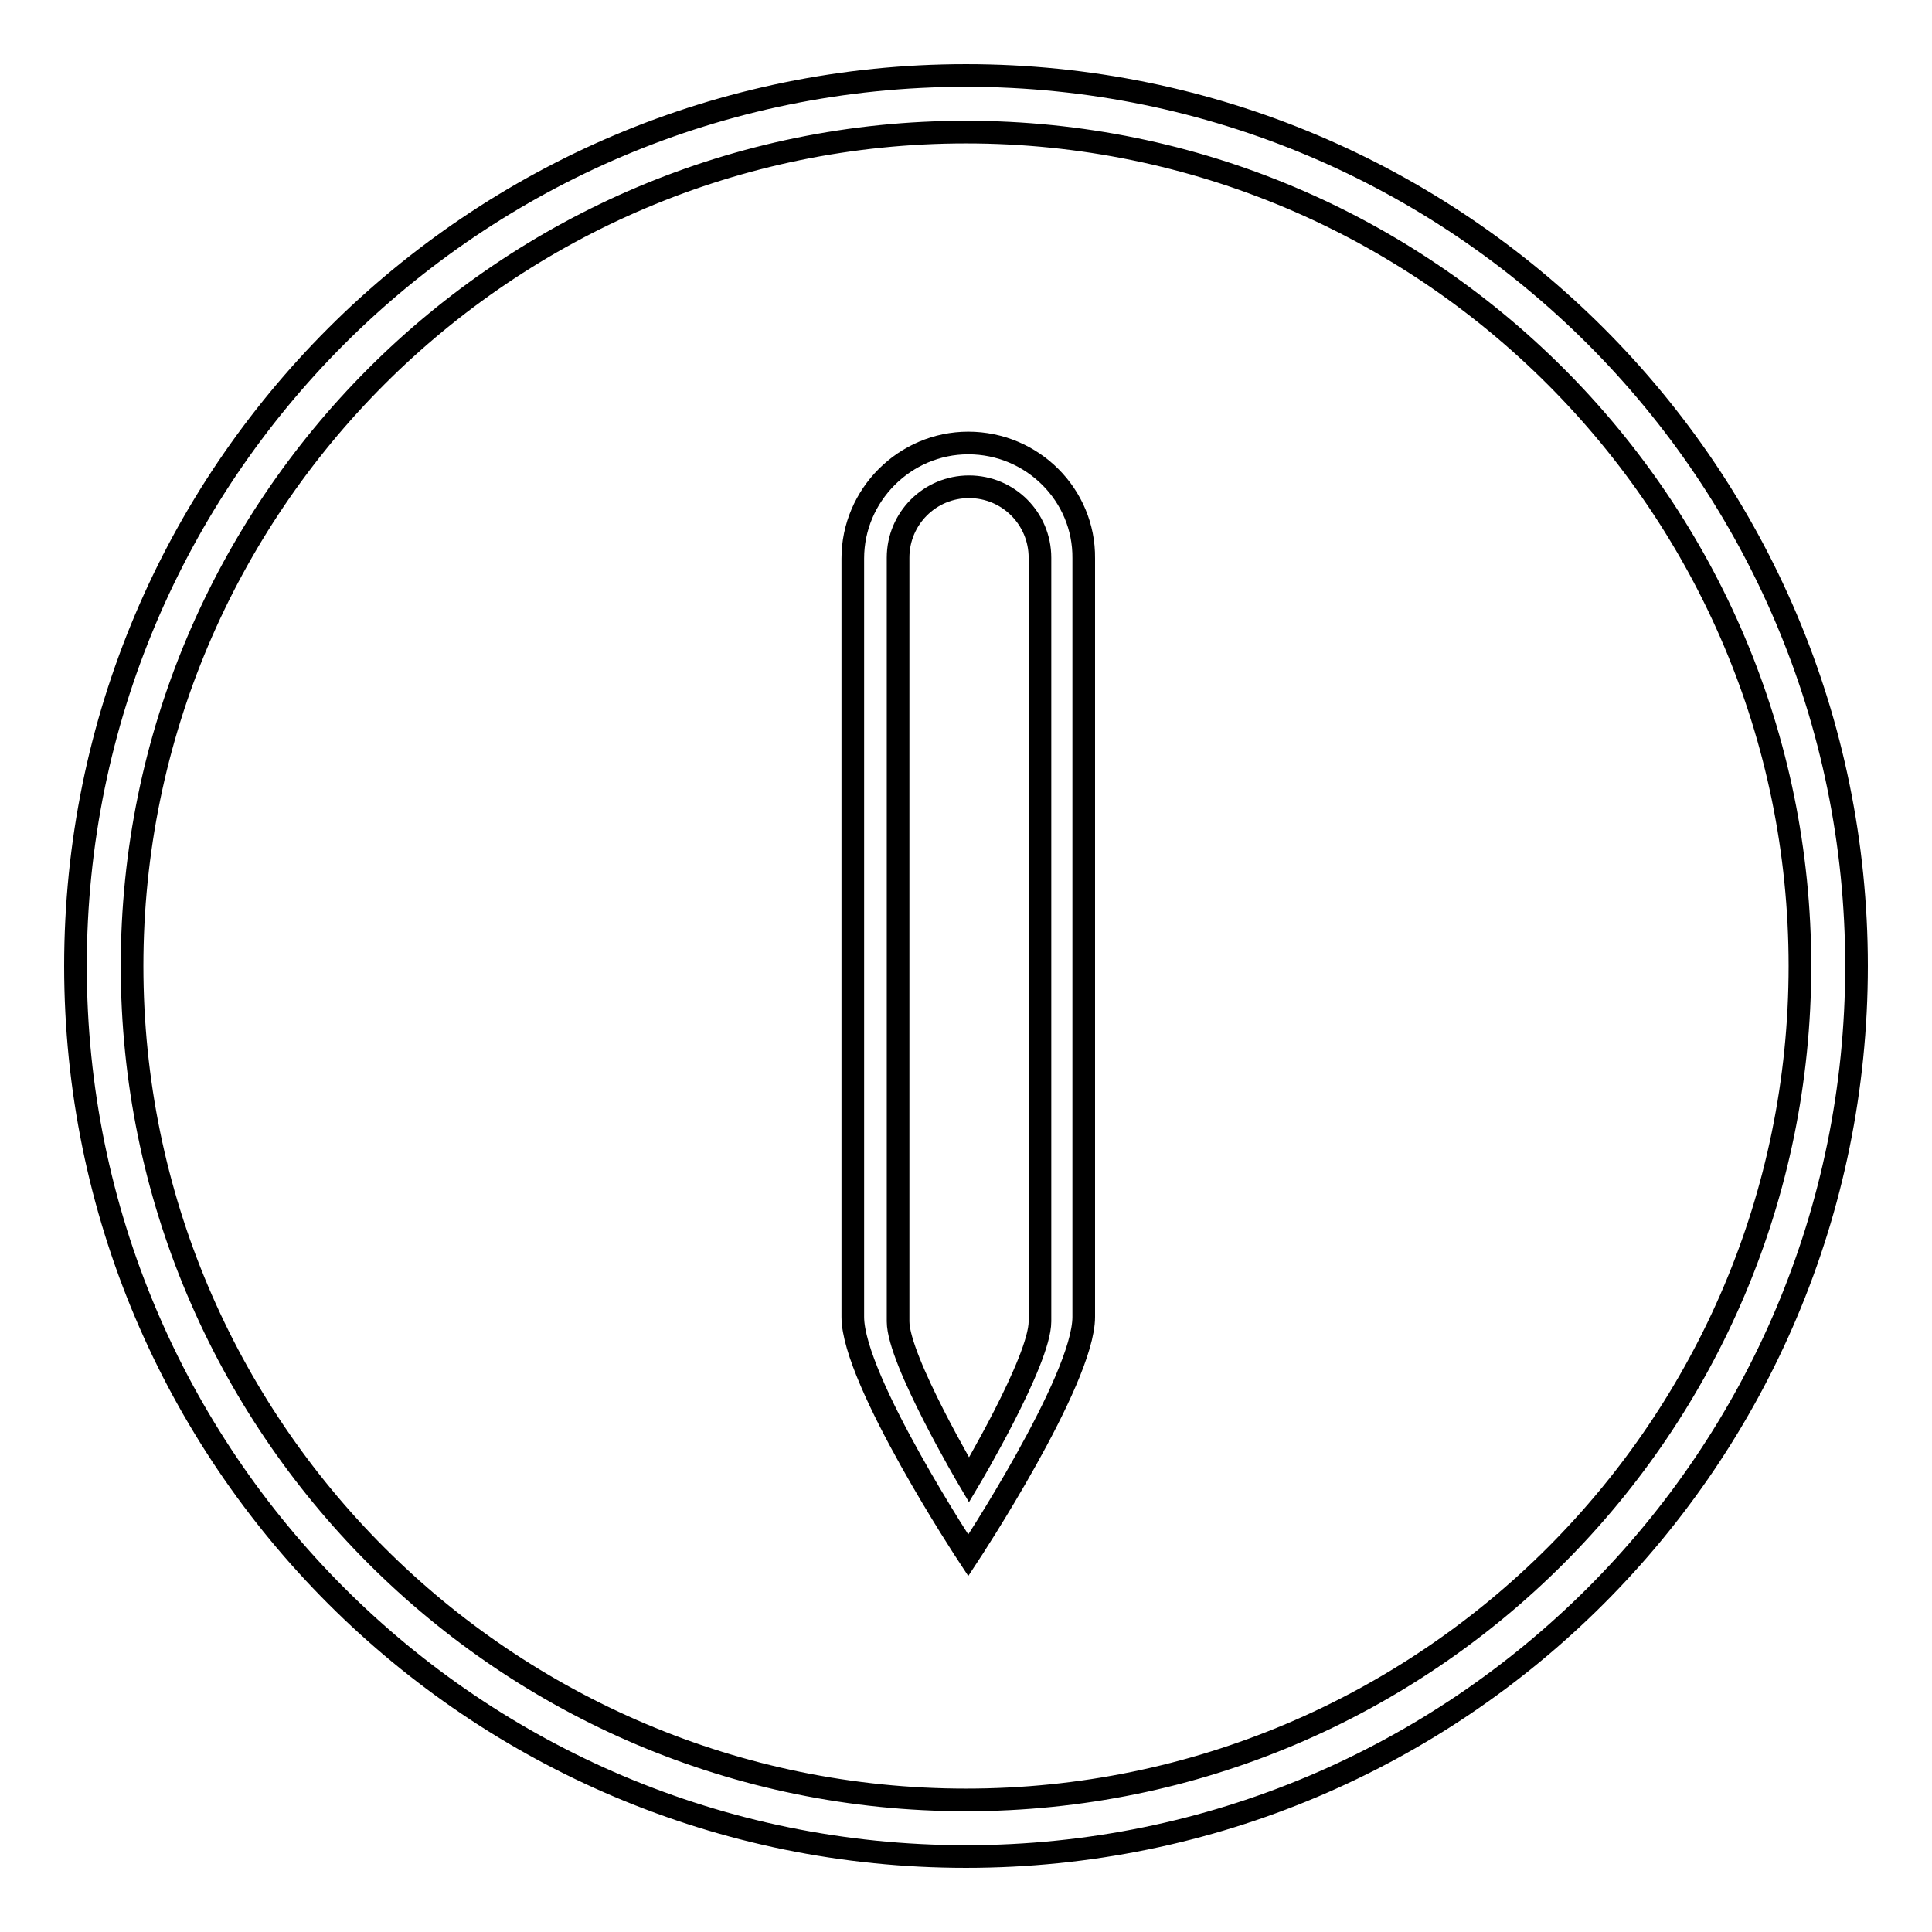
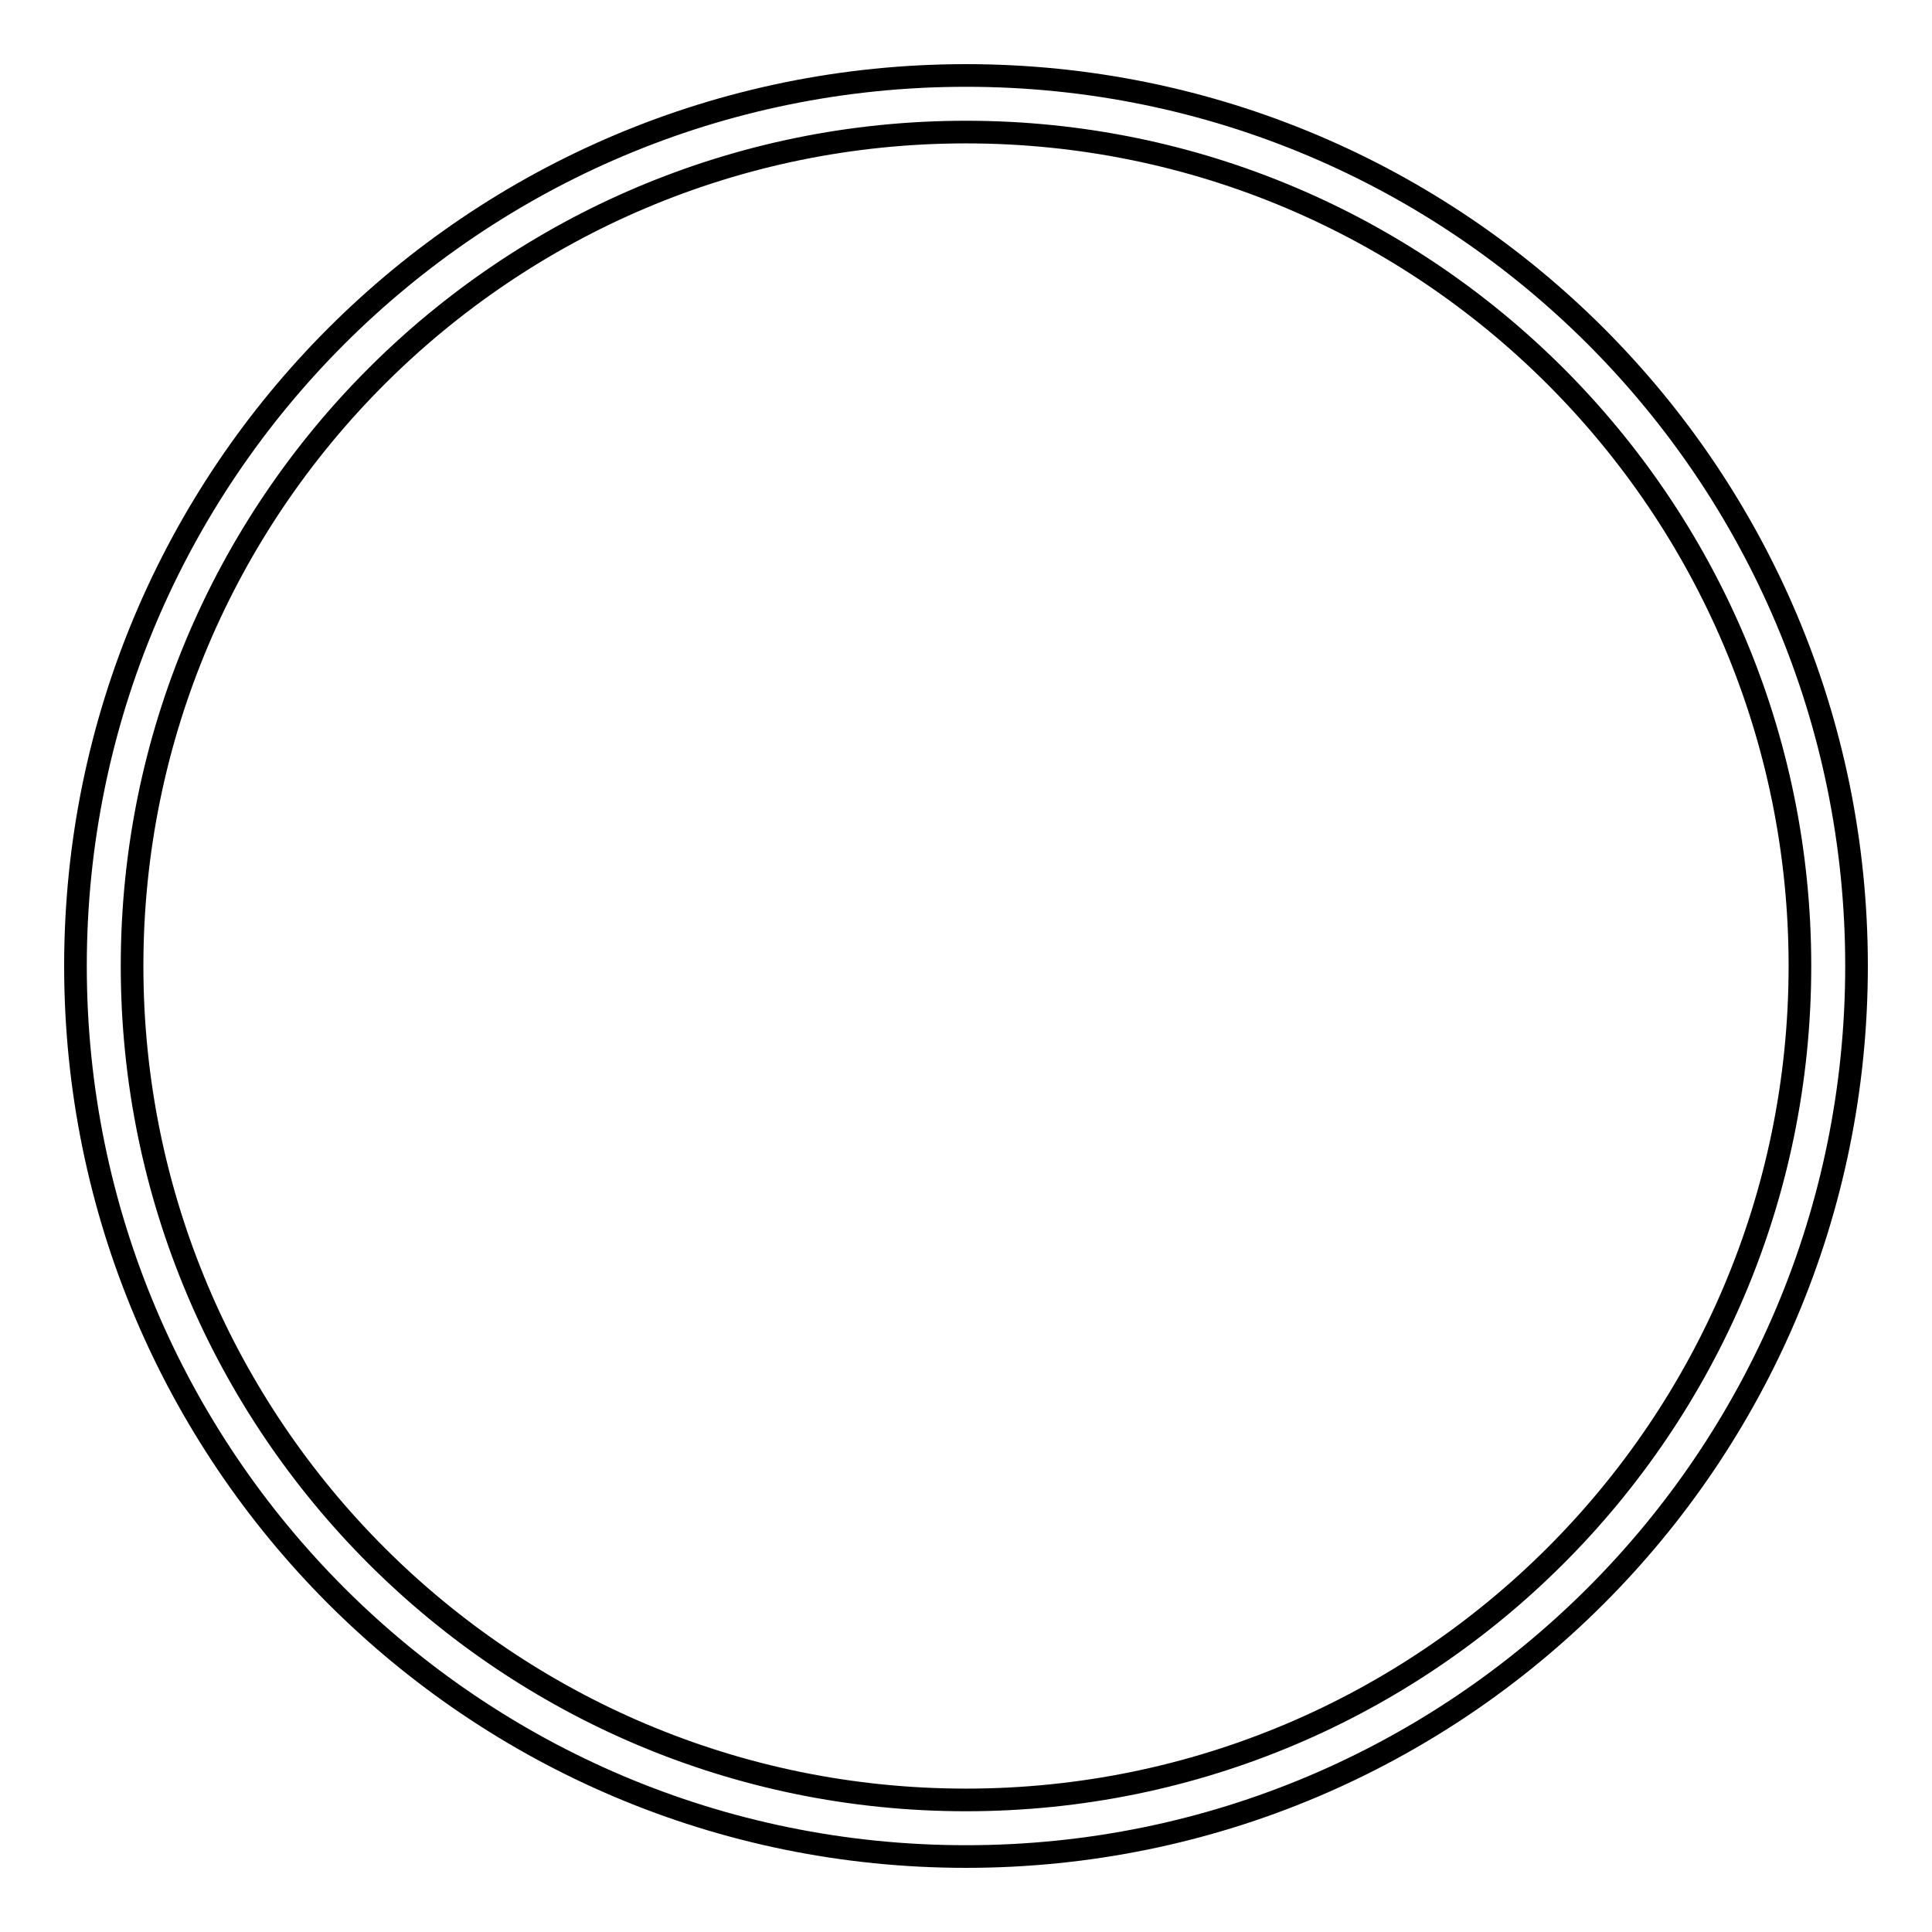
<svg xmlns="http://www.w3.org/2000/svg" version="1.1" x="0px" y="0px" viewBox="0 0 256 256" enable-background="new 0 0 256 256" xml:space="preserve">
  <g>
    <g>
      <path stroke-width="3" fill-opacity="0" stroke="#000000" d="M128,10C62.8,10,10,62.8,10,128c0,65.2,52.8,118,118,118c65.2,0,118-52.8,118-118C246,62.8,193.2,10,128,10z M128,238.5C67,238.5,17.5,189,17.5,128C17.5,67,67,17.5,128,17.5S238.5,67,238.5,128C238.5,189,189,238.5,128,238.5z" />
-       <path stroke-width="3" fill-opacity="0" stroke="#000000" d="M128.3,58.7c-8.4,0-15.3,6.9-15.3,15.3v100.5c0,8.4,15.3,31.6,15.3,31.6s15.3-23.2,15.3-31.6V74C143.7,65.6,136.8,58.7,128.3,58.7z M137.8,175.1c0,5.2-9.4,21-9.4,21l0,0c0,0-9.4-15.9-9.4-21V73.9c0-5.2,4.2-9.4,9.4-9.4l0,0c5.2,0,9.4,4.2,9.4,9.4V175.1z" />
    </g>
  </g>
</svg>